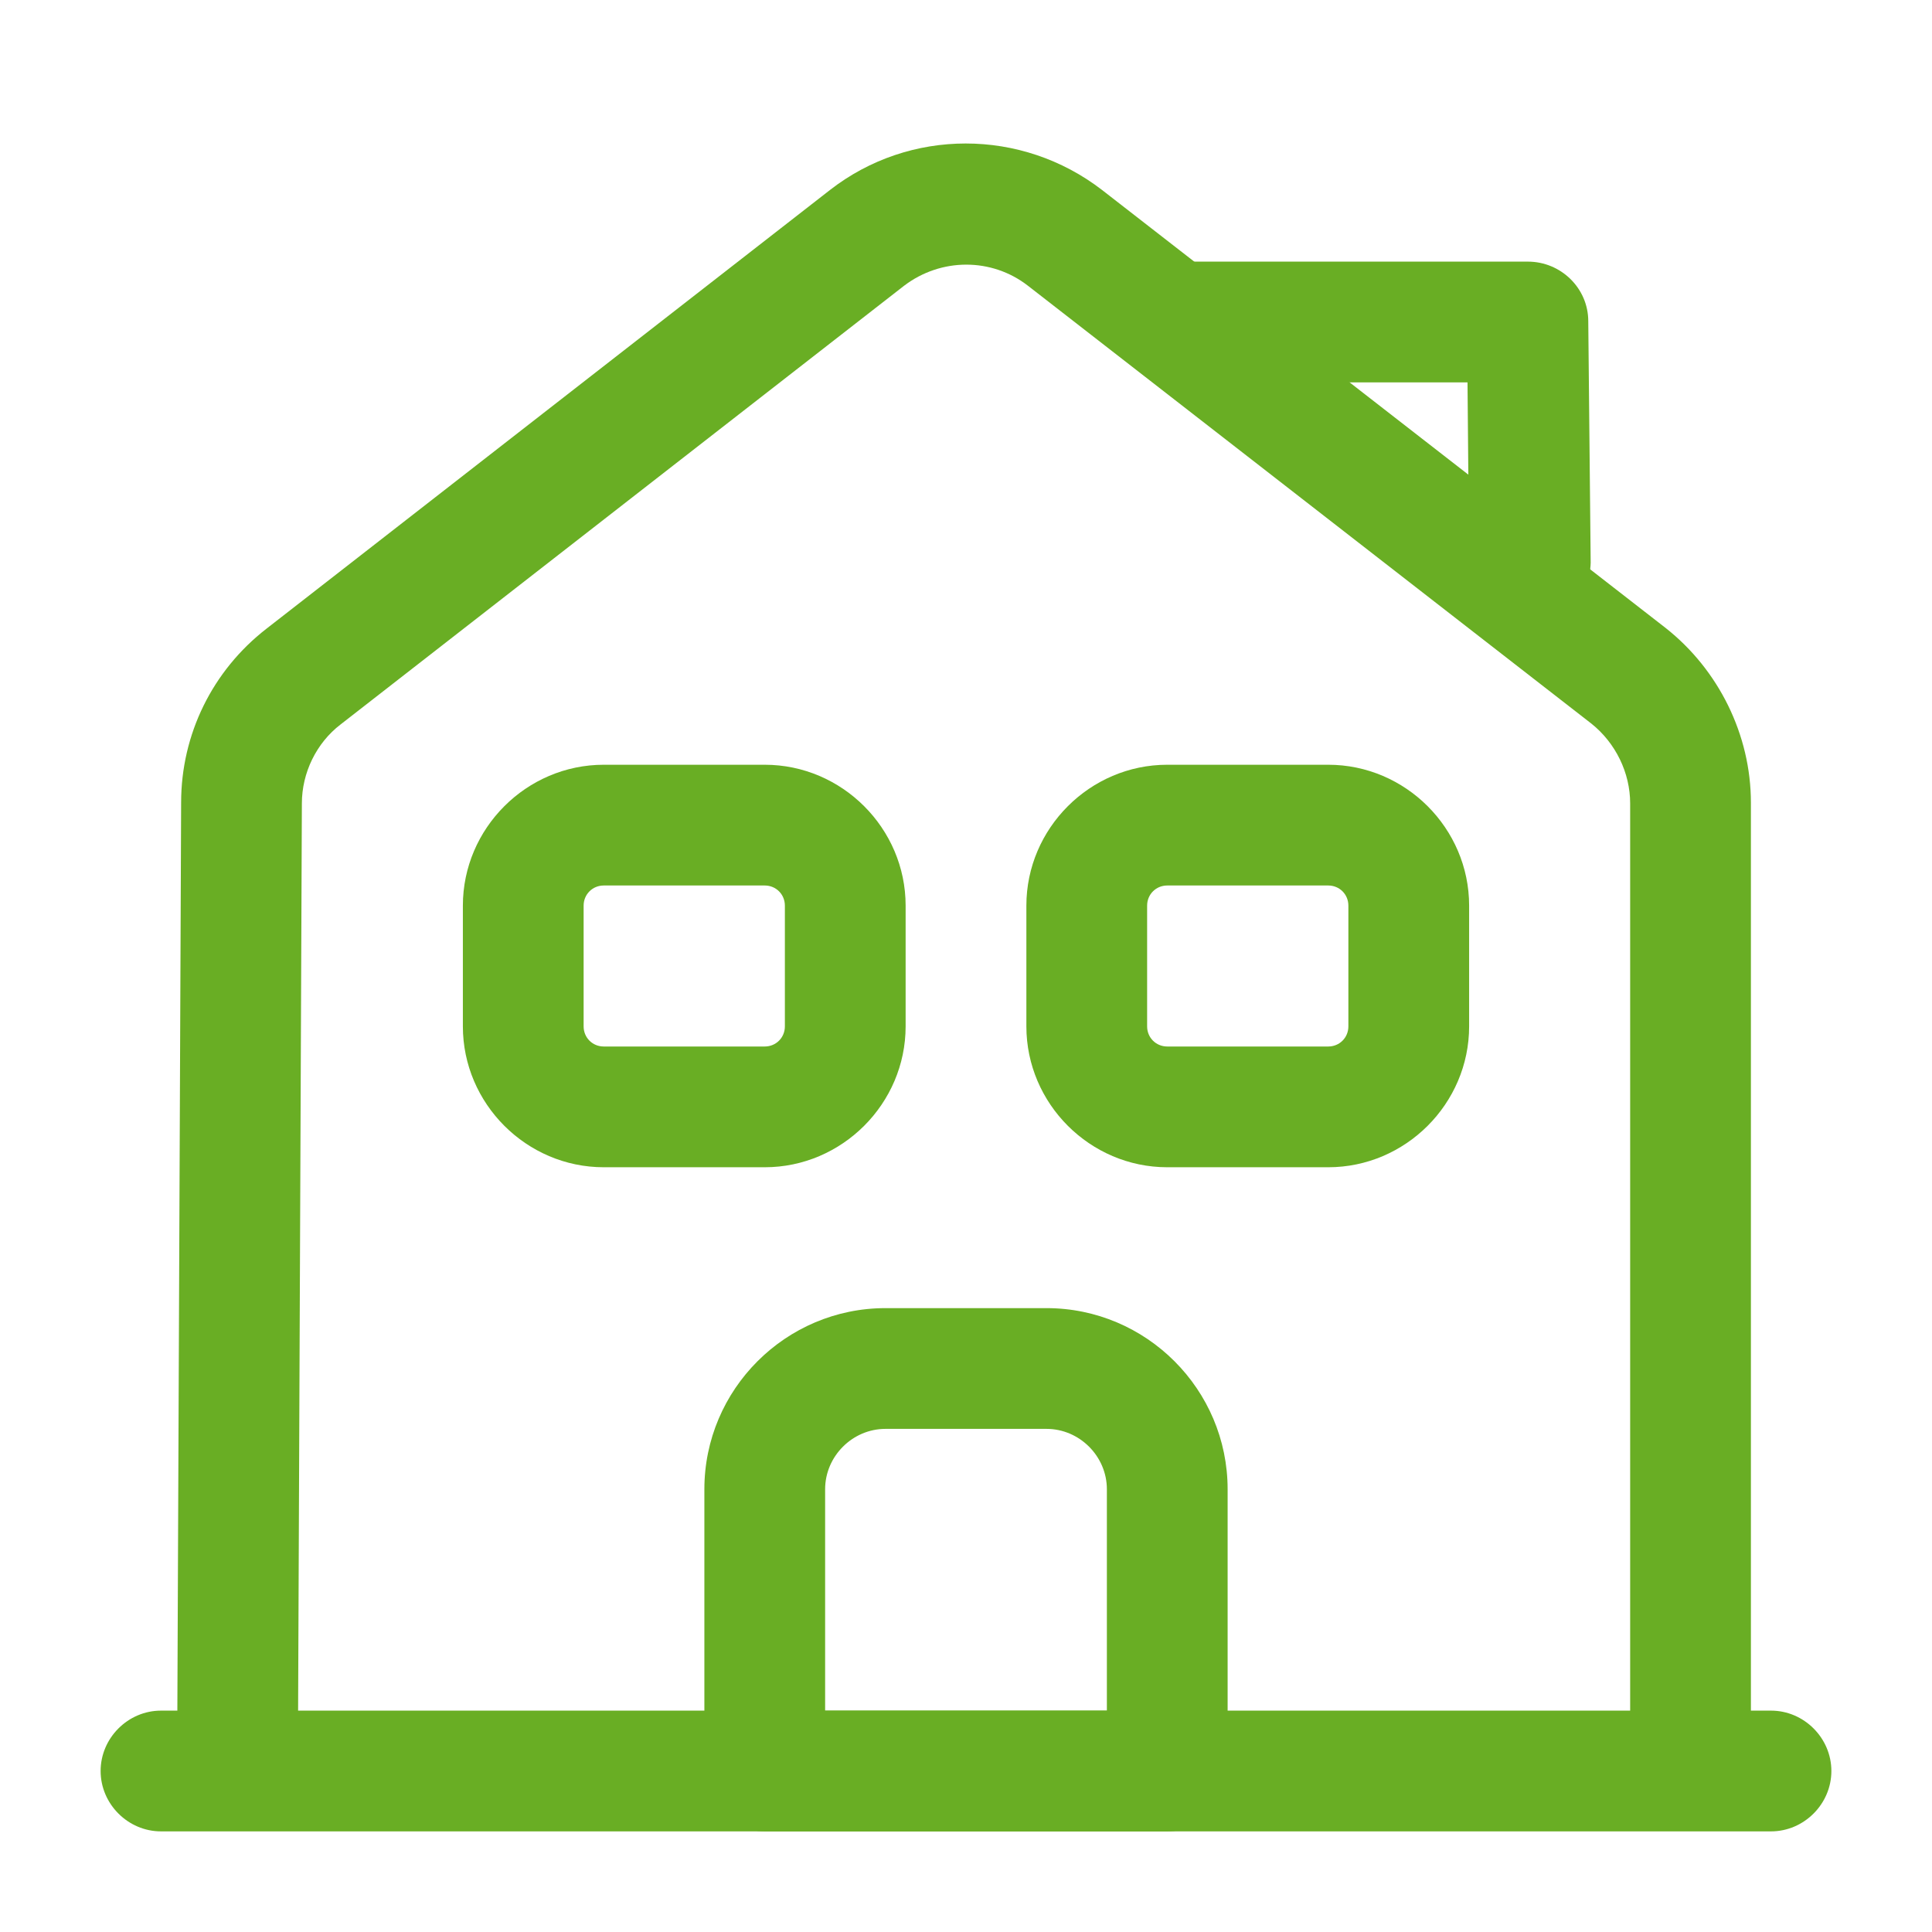
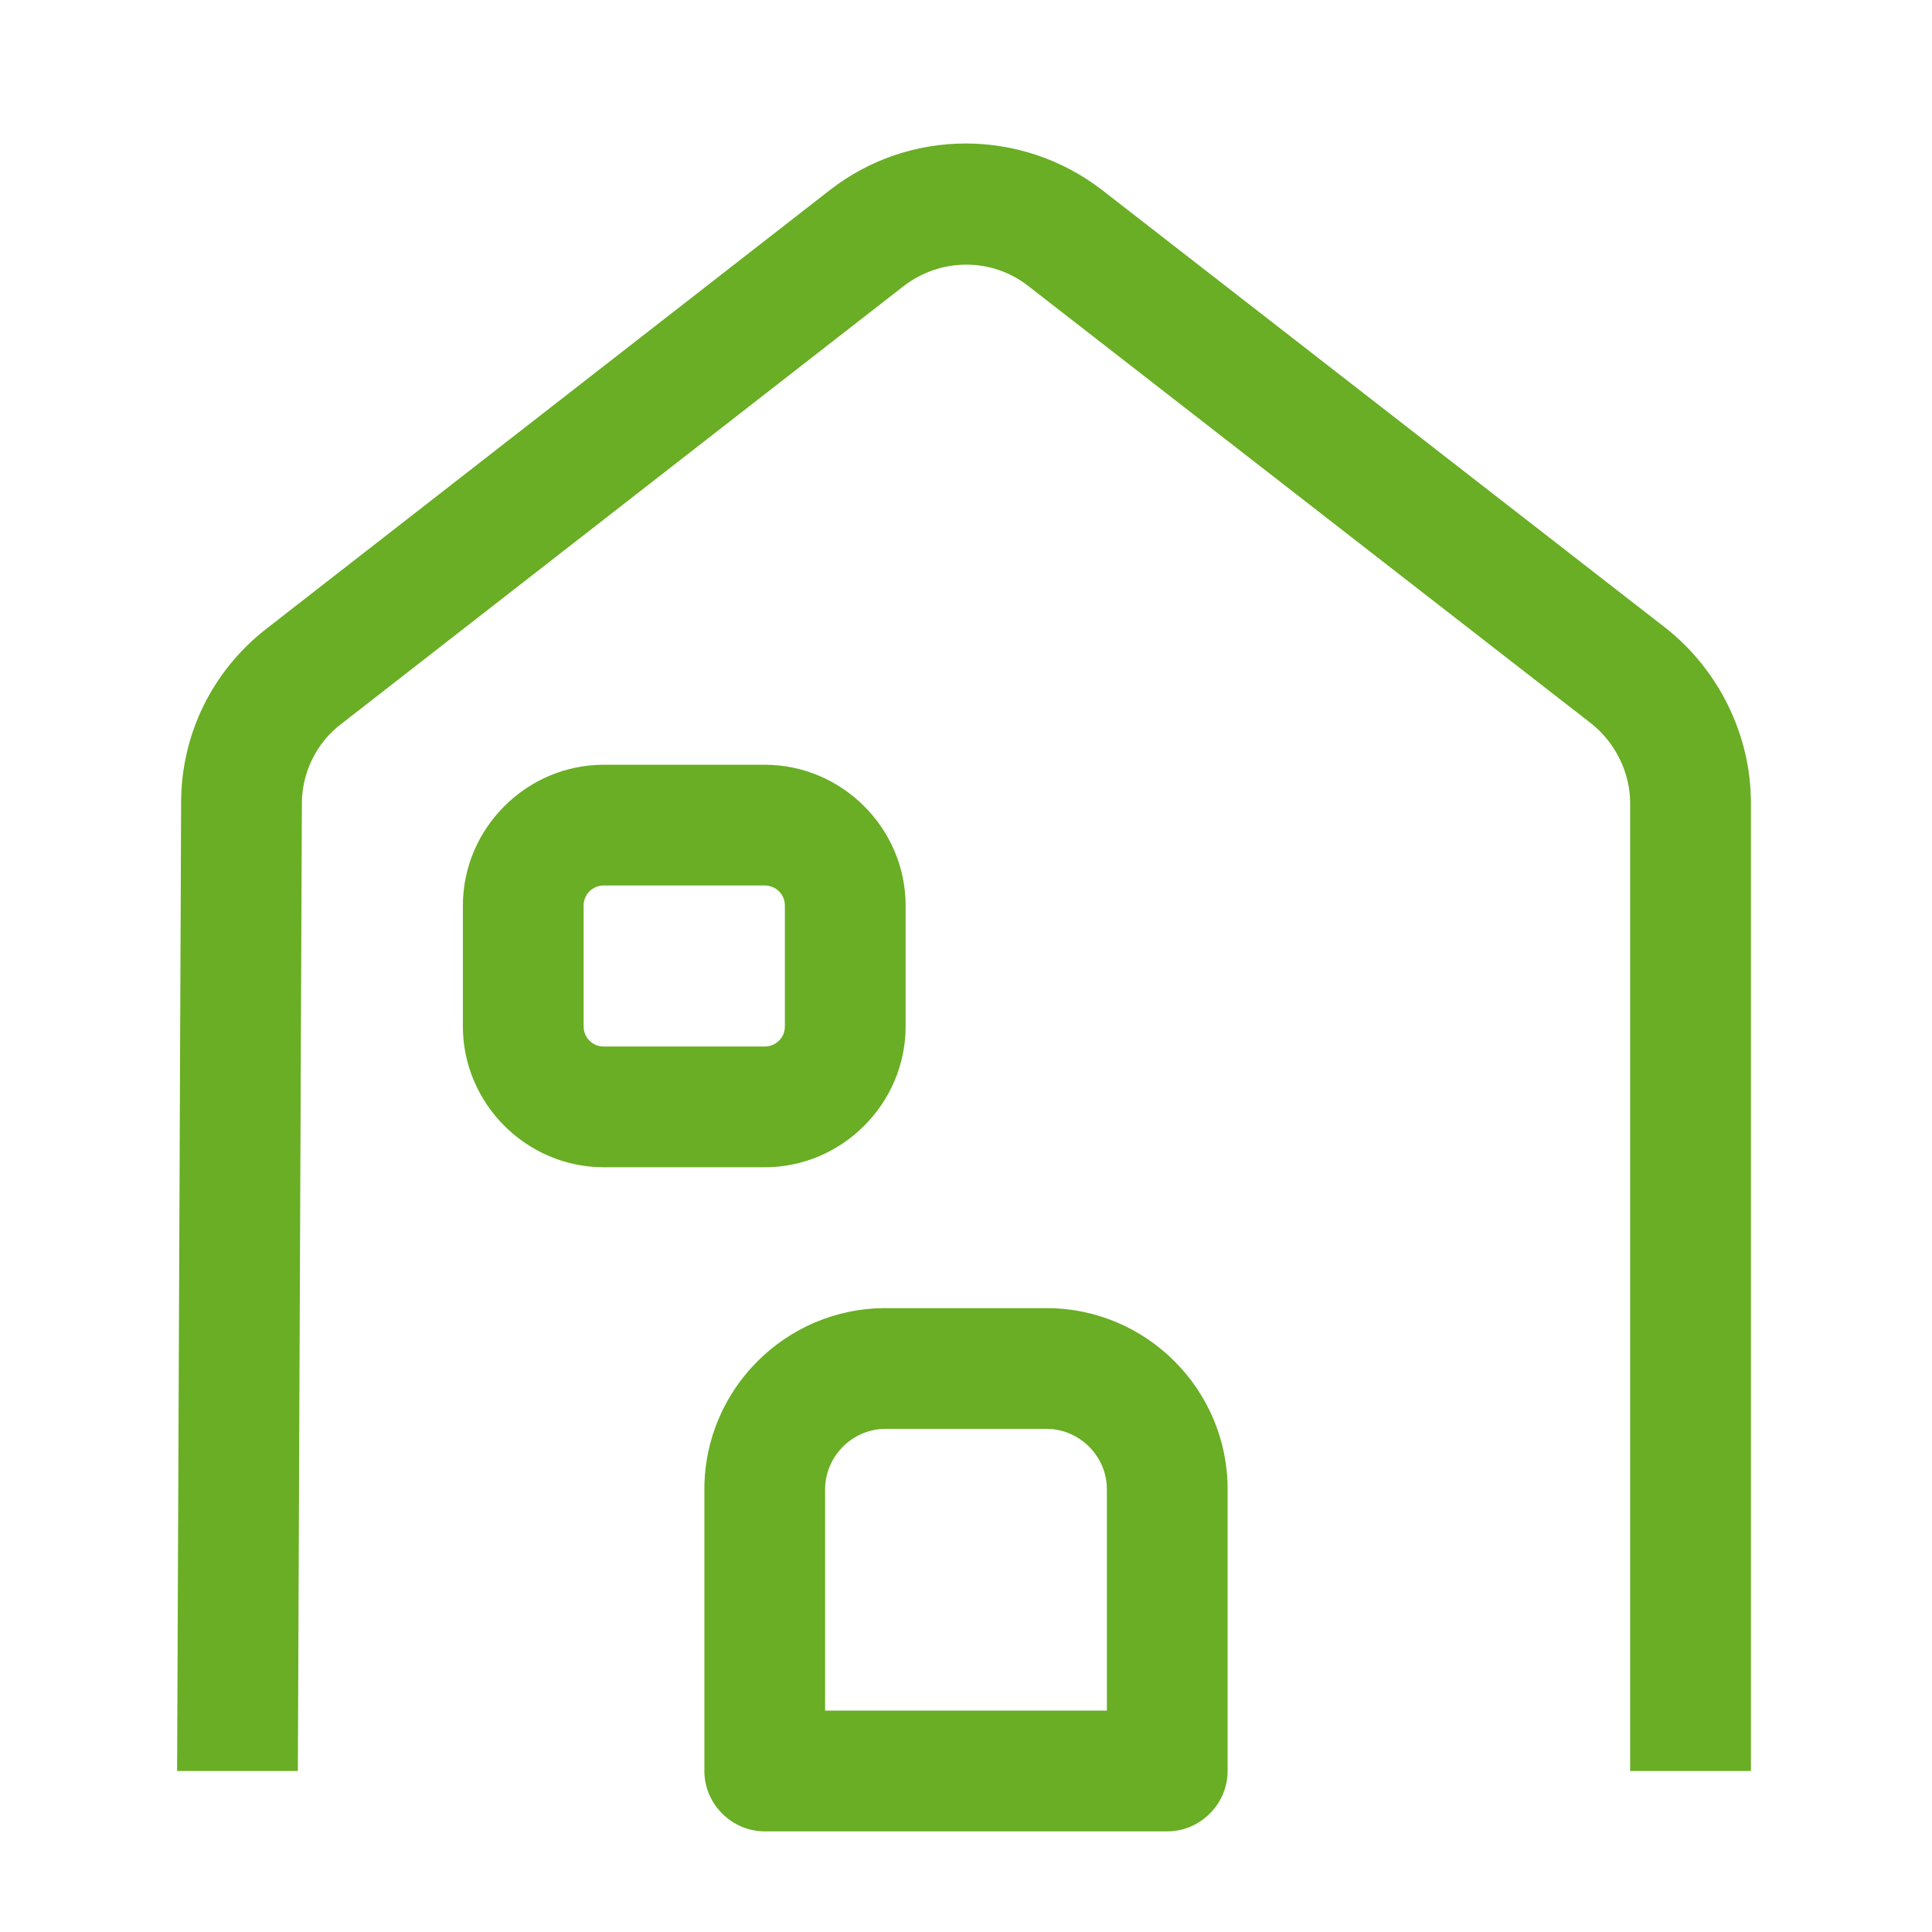
<svg xmlns="http://www.w3.org/2000/svg" width="60" height="60" viewBox="0 0 60 60" fill="none">
-   <path d="M55 56.875H5C3.975 56.875 3.125 56.025 3.125 55C3.125 53.975 3.975 53.125 5 53.125H55C56.025 53.125 56.875 53.975 56.875 55C56.875 56.025 56.025 56.875 55 56.875Z" fill="#69AE24" />
  <path d="M9.25 55H5.5L5.625 24.925C5.625 22.8 6.6 20.825 8.275 19.525L25.776 5.9C28.25 3.975 31.726 3.975 34.225 5.9L51.725 19.5C53.376 20.8 54.376 22.825 54.376 24.925V55H50.626V24.95C50.626 24 50.175 23.075 49.425 22.475L31.925 8.875C30.8 8 29.226 8 28.076 8.875L10.575 22.5C9.825 23.075 9.375 24 9.375 24.95L9.25 55Z" fill="#69AE24" />
  <path d="M36.25 56.875H23.75C22.725 56.875 21.875 56.025 21.875 55V46.25C21.875 43.15 24.4 40.625 27.5 40.625H32.5C35.6 40.625 38.125 43.15 38.125 46.25V55C38.125 56.025 37.275 56.875 36.25 56.875ZM25.625 53.125H34.375V46.25C34.375 45.225 33.525 44.375 32.5 44.375H27.5C26.475 44.375 25.625 45.225 25.625 46.25V53.125Z" fill="#69AE24" />
  <path d="M23.75 36.25H18.75C16.35 36.25 14.375 34.275 14.375 31.875V28.125C14.375 25.725 16.35 23.75 18.75 23.75H23.75C26.15 23.75 28.125 25.725 28.125 28.125V31.875C28.125 34.275 26.15 36.25 23.75 36.25ZM18.75 27.5C18.4 27.5 18.125 27.775 18.125 28.125V31.875C18.125 32.225 18.4 32.5 18.75 32.5H23.75C24.1 32.5 24.375 32.225 24.375 31.875V28.125C24.375 27.775 24.1 27.5 23.75 27.5H18.75Z" fill="#69AE24" />
-   <path d="M41.25 36.25H36.25C33.85 36.25 31.875 34.275 31.875 31.875V28.125C31.875 25.725 33.85 23.75 36.25 23.75H41.25C43.65 23.75 45.625 25.725 45.625 28.125V31.875C45.625 34.275 43.65 36.25 41.25 36.25ZM36.25 27.5C35.9 27.5 35.625 27.775 35.625 28.125V31.875C35.625 32.225 35.9 32.5 36.25 32.5H41.25C41.6 32.5 41.875 32.225 41.875 31.875V28.125C41.875 27.775 41.6 27.5 41.25 27.5H36.25Z" fill="#69AE24" />
-   <path d="M47.5 19.375C46.475 19.375 45.625 18.55 45.625 17.525L45.575 11.875H36.45C35.425 11.875 34.575 11.025 34.575 10C34.575 8.975 35.425 8.125 36.45 8.125H47.45C48.475 8.125 49.325 8.95 49.325 9.975L49.4 17.475C49.375 18.525 48.55 19.375 47.5 19.375C47.525 19.375 47.5 19.375 47.5 19.375Z" fill="#69AE24" />
</svg>